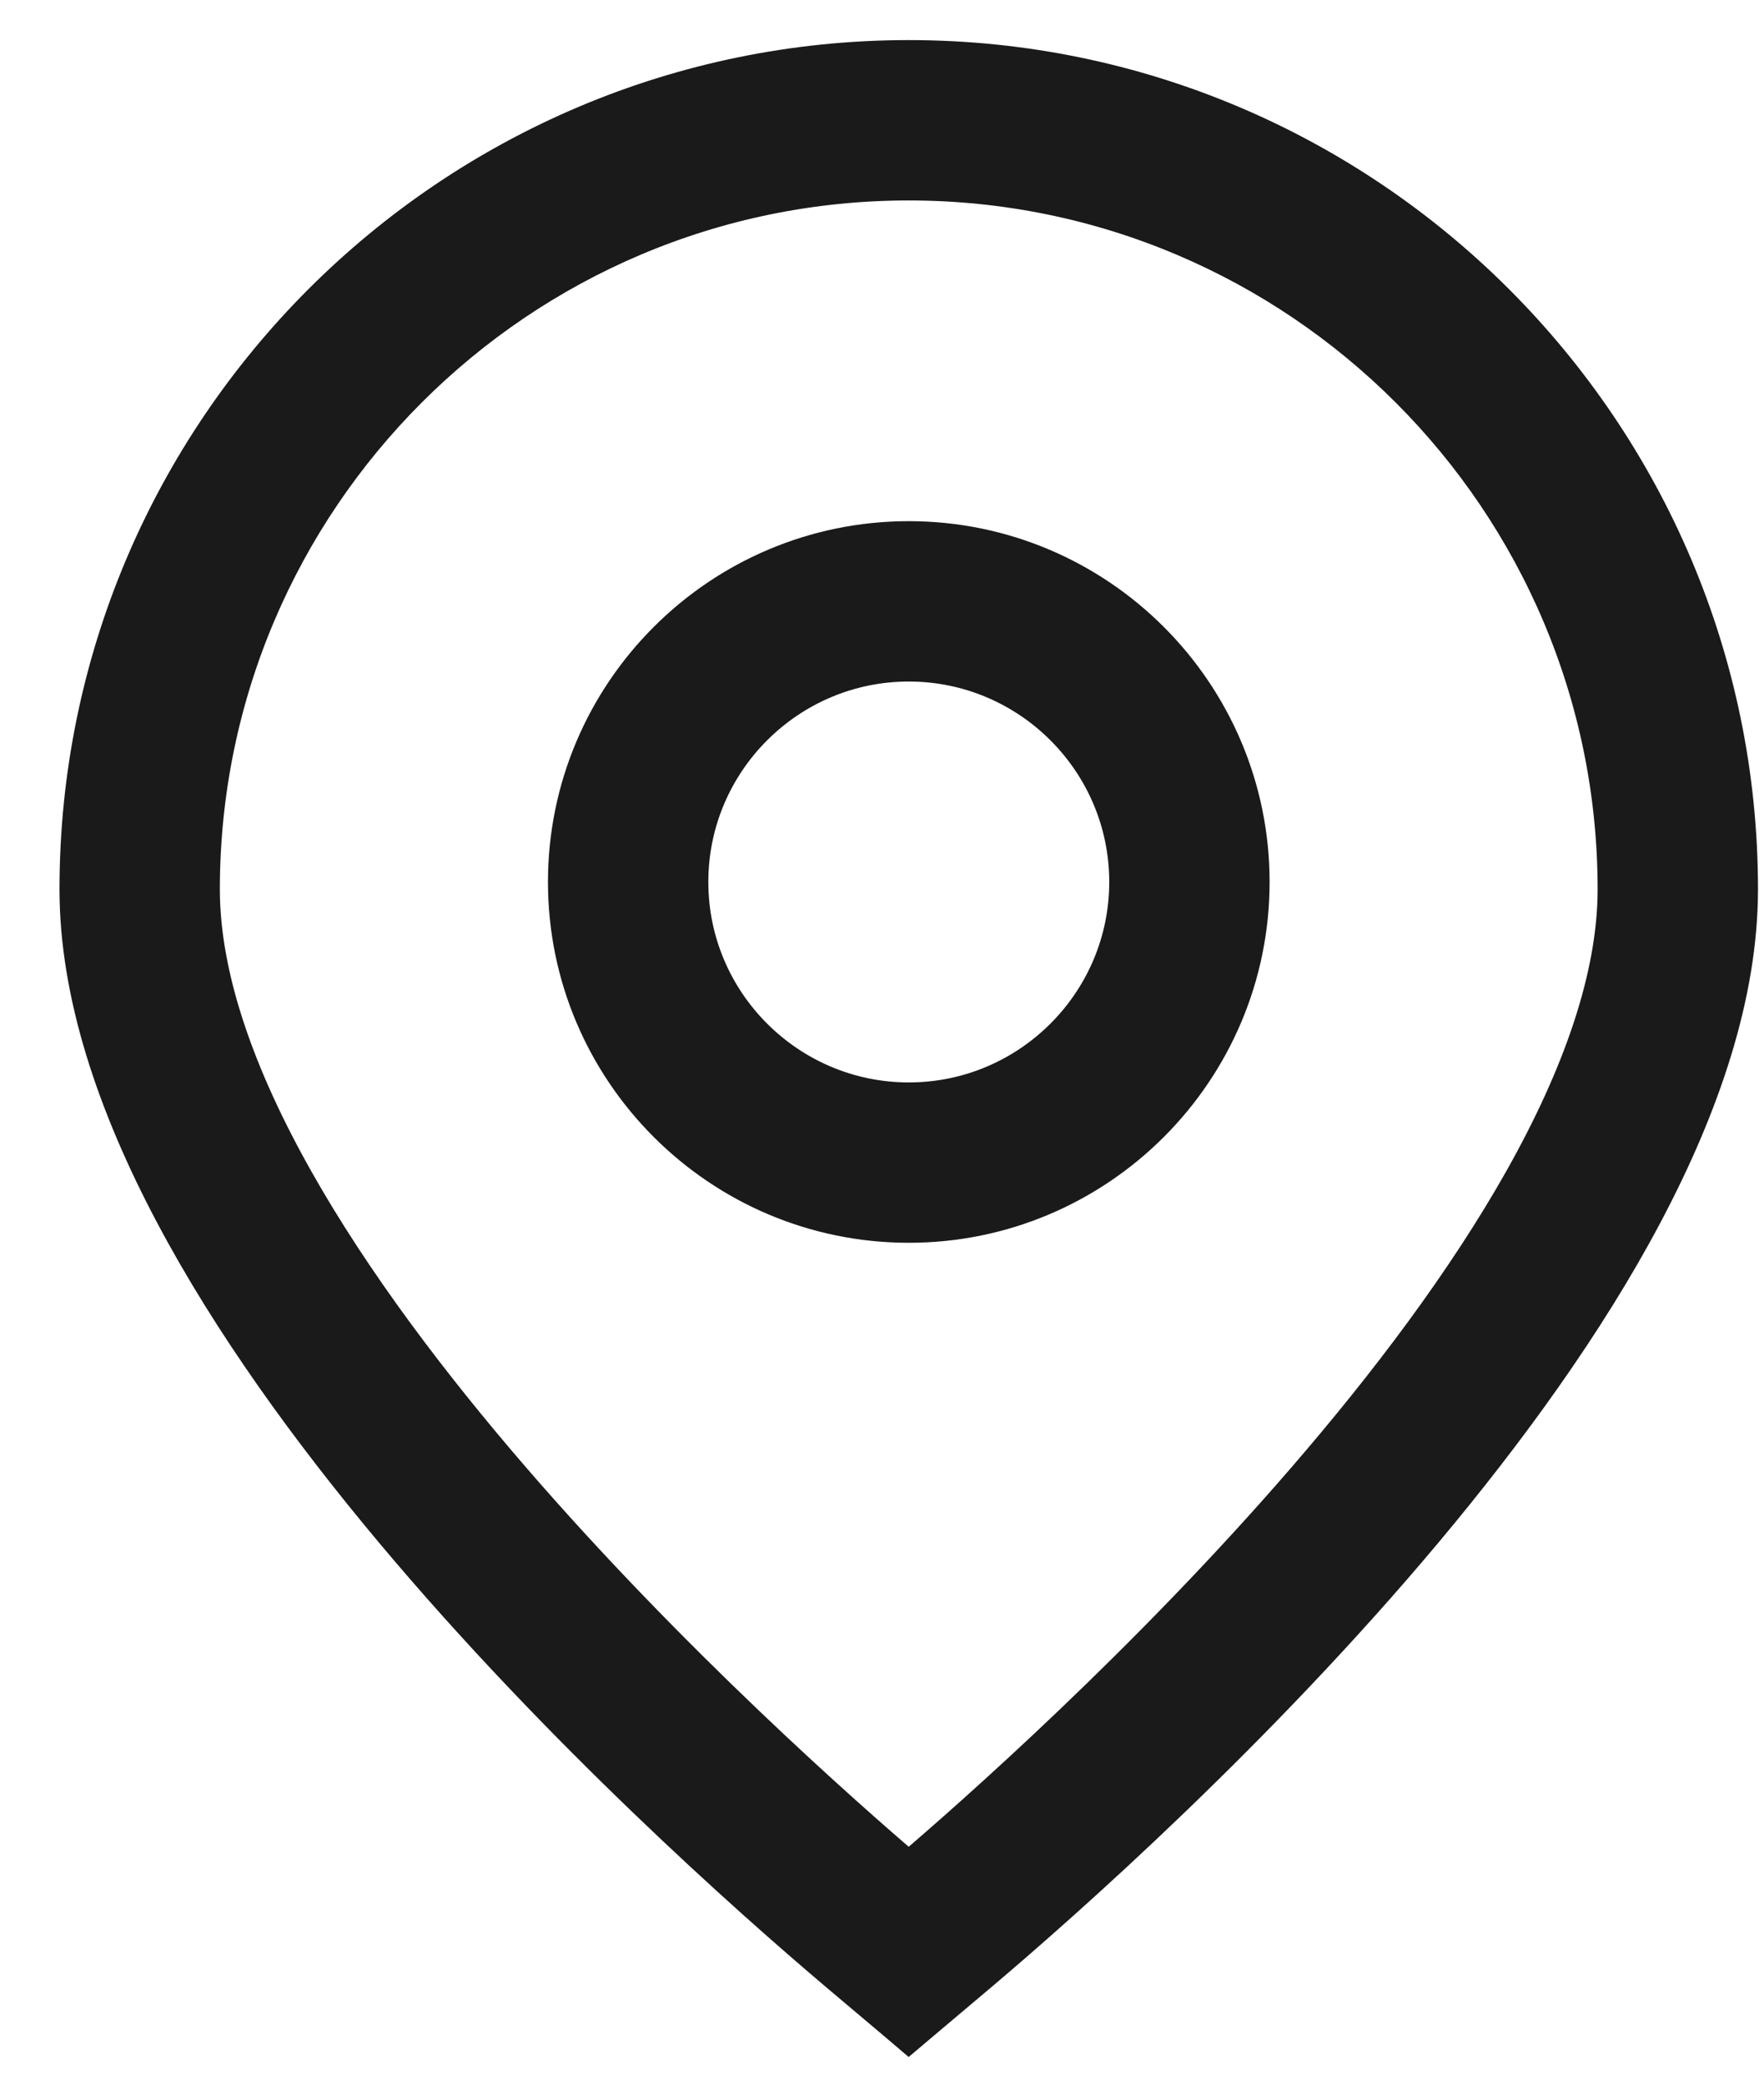
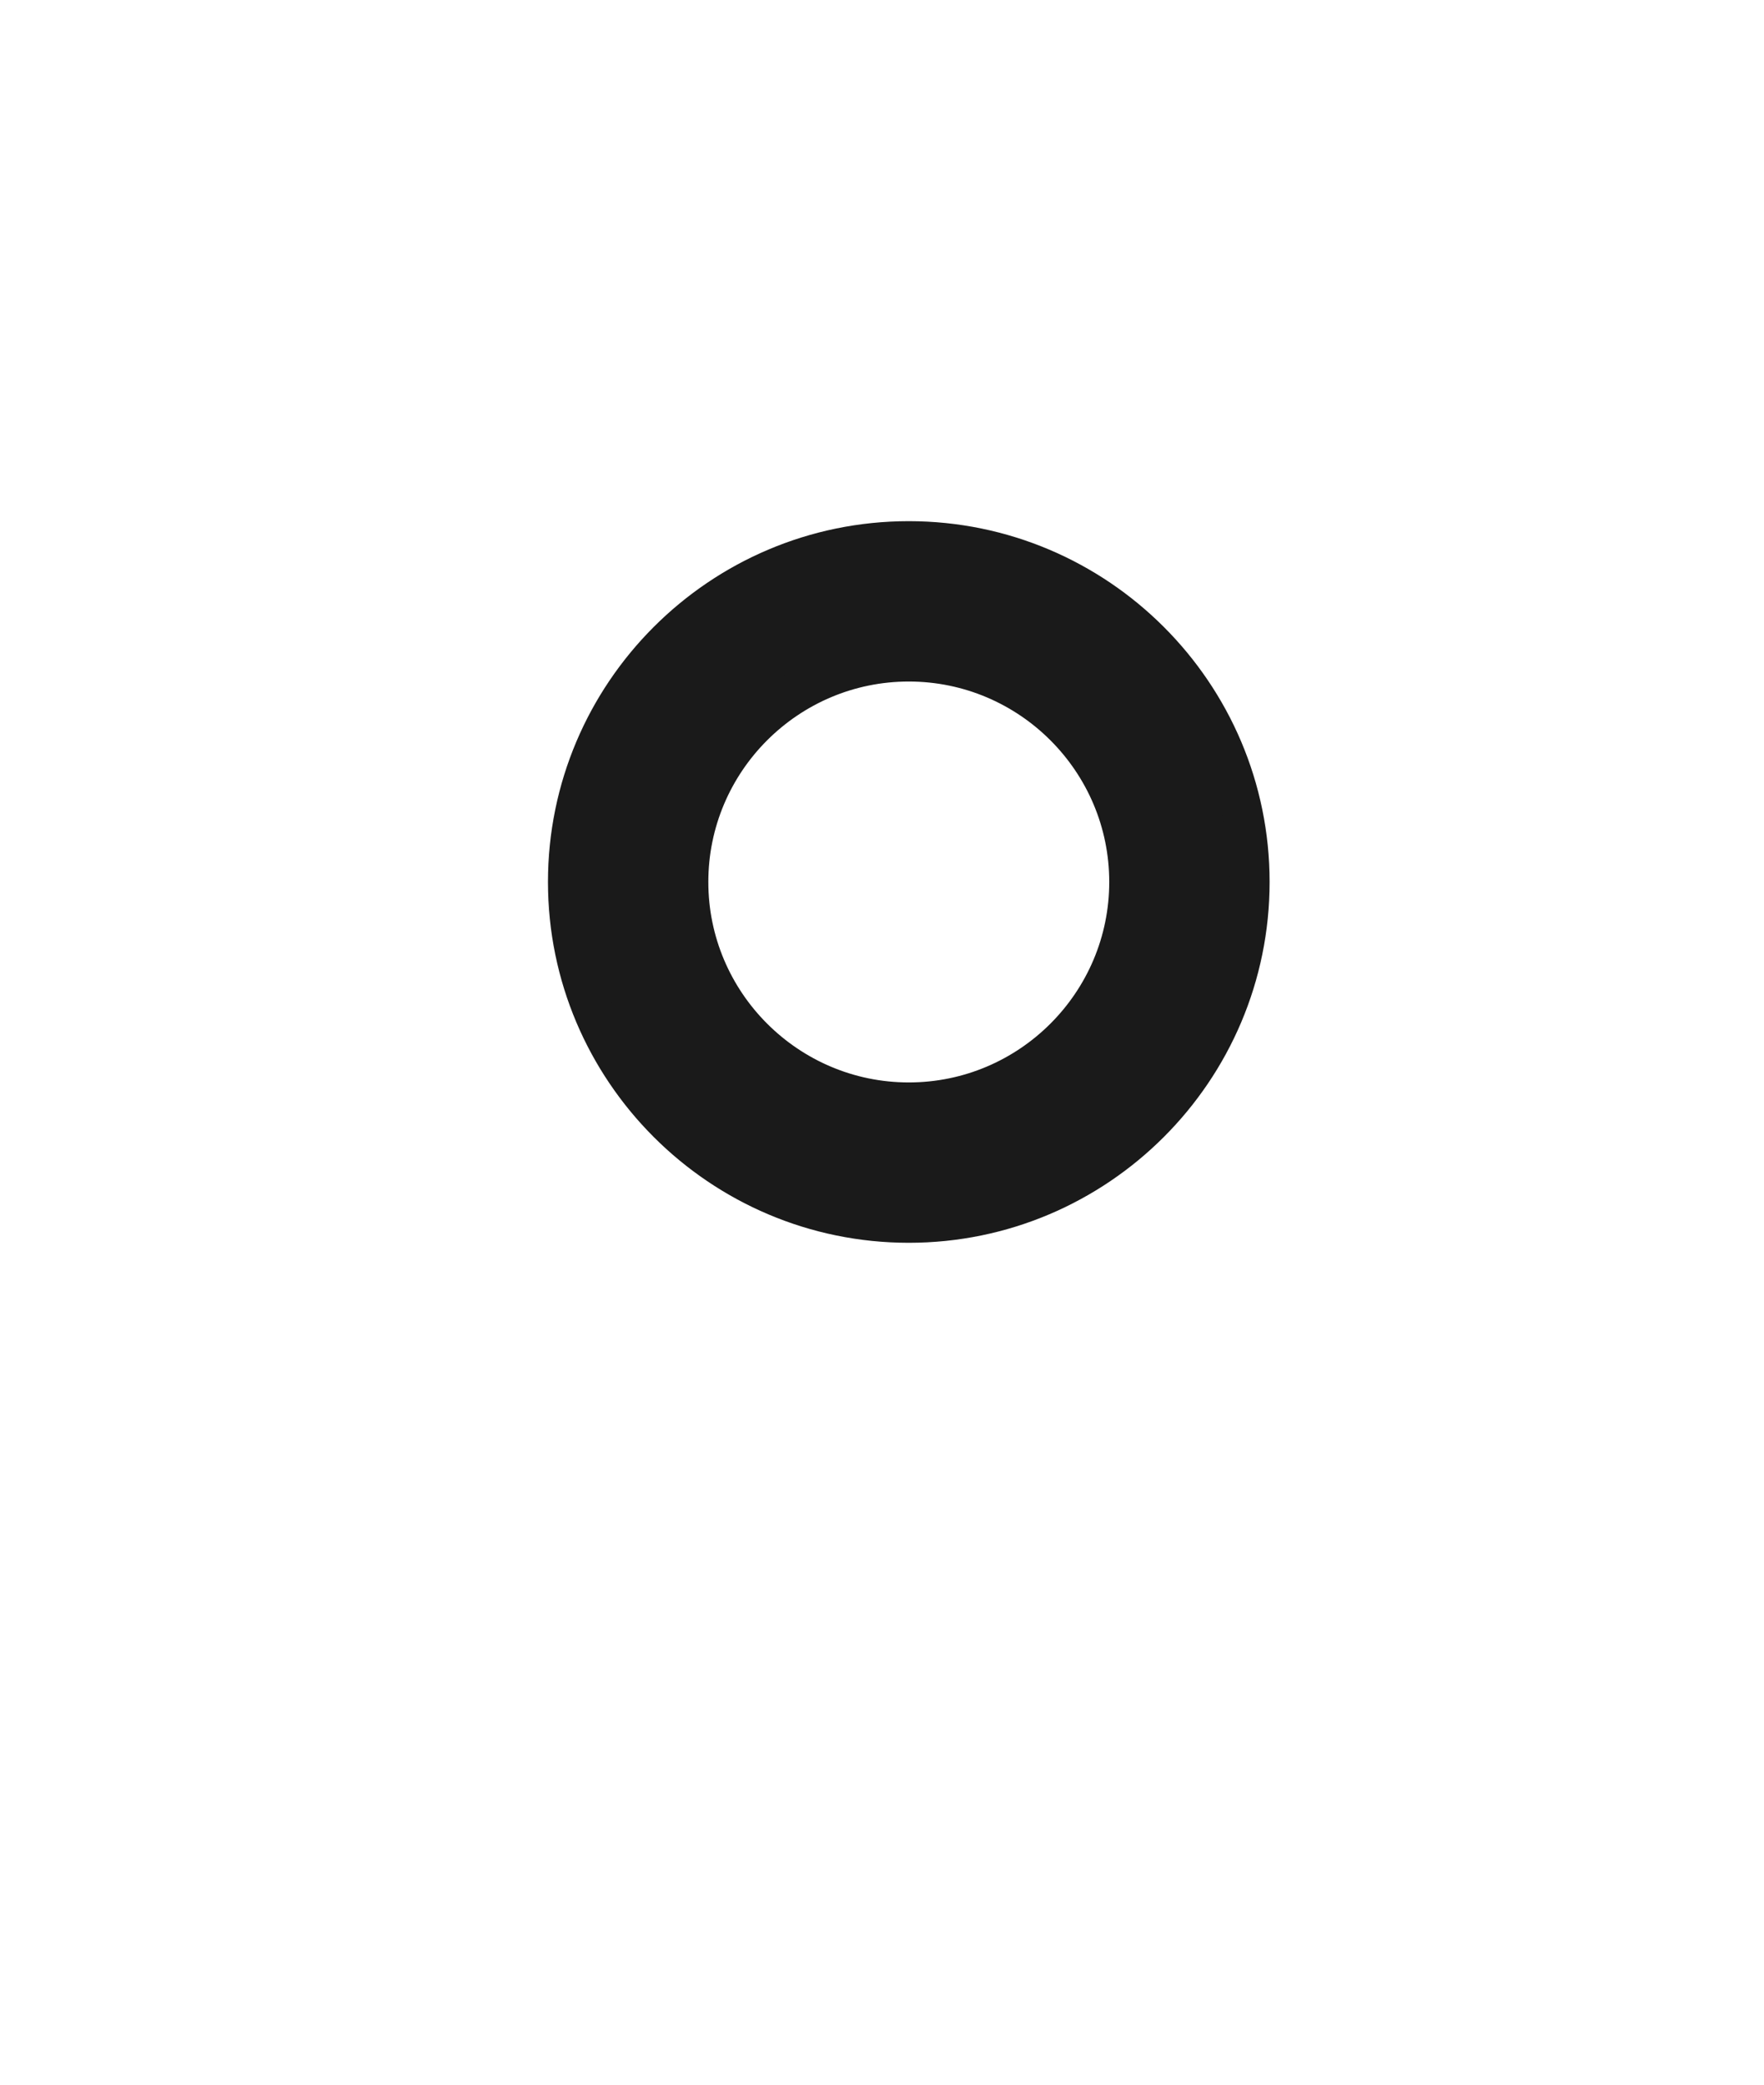
<svg xmlns="http://www.w3.org/2000/svg" width="22" height="26" viewBox="0 0 22 26" fill="none">
-   <path d="M11.333 0.75C17.035 0.75 21.675 5.389 21.675 11.091C21.675 12.394 21.206 13.775 20.488 15.13C19.769 16.487 18.79 17.835 17.748 19.079C15.663 21.567 13.305 23.66 12.199 24.596L11.495 25.19L11.333 25.327L11.172 25.19L10.468 24.596C9.362 23.66 7.003 21.567 4.918 19.079C3.876 17.835 2.898 16.487 2.179 15.13C1.461 13.775 0.992 12.394 0.992 11.091C0.992 5.389 5.631 0.75 11.333 0.75ZM11.333 2.25C6.458 2.25 2.492 6.216 2.492 11.091C2.492 12.197 2.939 13.441 3.659 14.721C4.377 15.997 5.353 17.287 6.382 18.477C8.352 20.755 10.496 22.648 11.333 23.362C12.17 22.649 14.315 20.756 16.285 18.477C17.314 17.287 18.29 15.998 19.008 14.722C19.728 13.442 20.175 12.197 20.175 11.091C20.175 6.216 16.208 2.25 11.333 2.25Z" fill="#1A1A1A" stroke="#1A1A1A" stroke-width="0.5" />
  <path d="M11.334 6.75C13.678 6.75 15.584 8.656 15.584 11C15.584 13.344 13.678 15.25 11.334 15.25C8.99 15.25 7.084 13.344 7.084 11C7.084 8.656 8.99 6.75 11.334 6.75ZM11.334 8.25C9.818 8.25 8.584 9.484 8.584 11C8.584 12.516 9.818 13.75 11.334 13.75C12.85 13.75 14.084 12.516 14.084 11C14.084 9.484 12.85 8.25 11.334 8.25Z" fill="#1A1A1A" stroke="#1A1A1A" stroke-width="0.5" />
</svg>